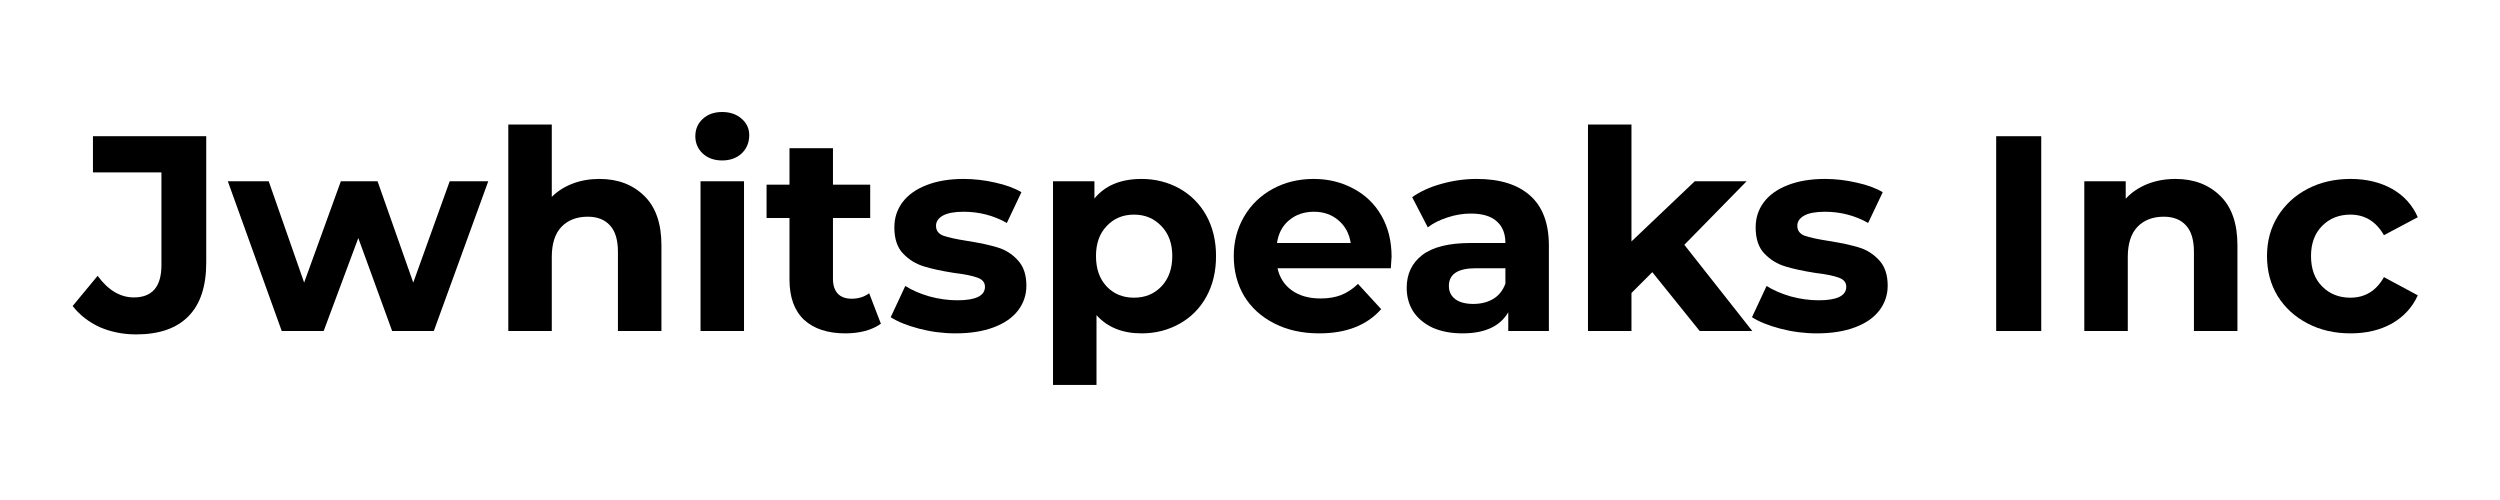
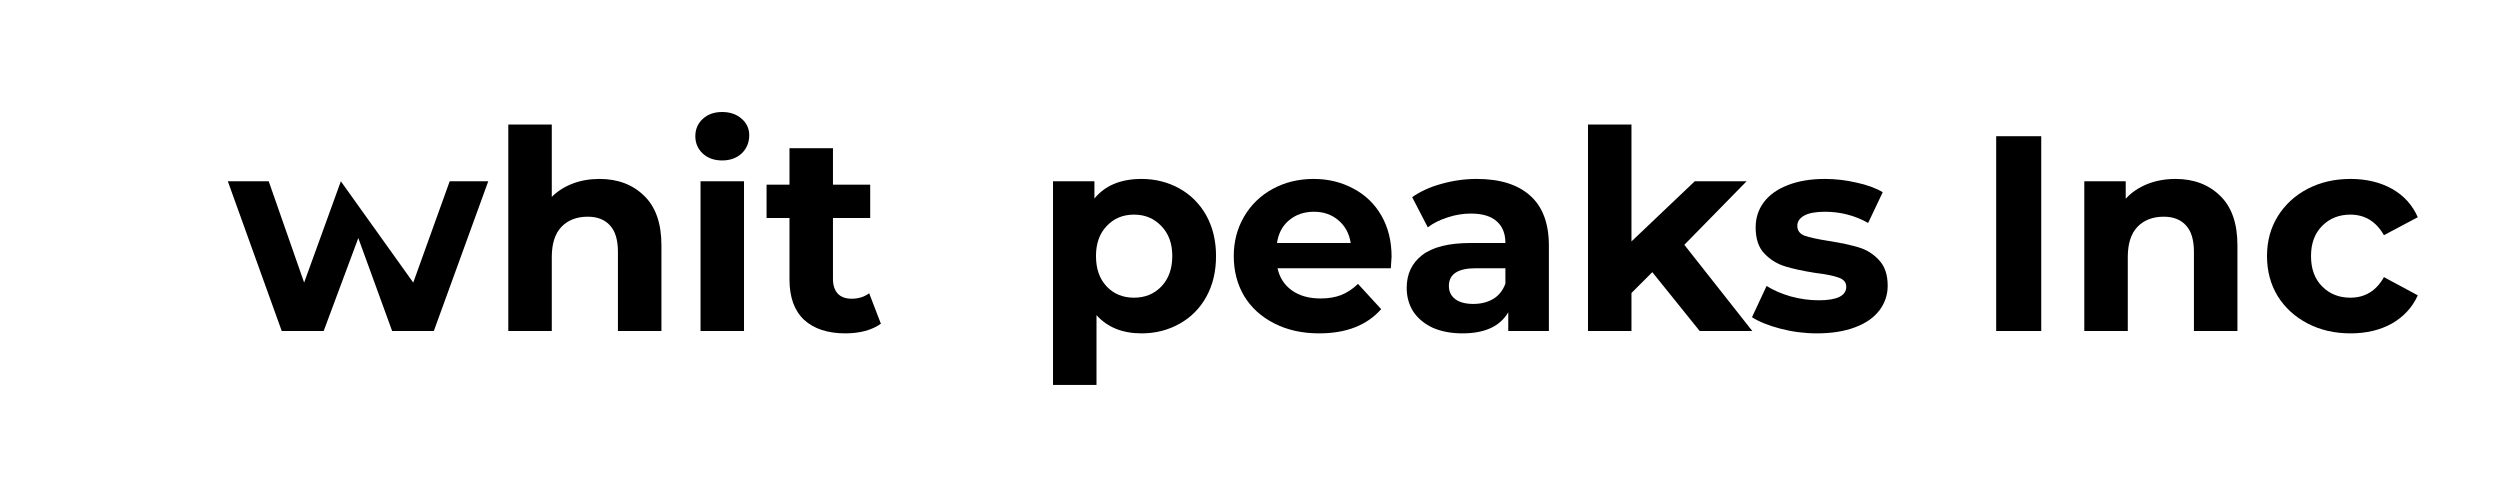
<svg xmlns="http://www.w3.org/2000/svg" width="200" zoomAndPan="magnify" viewBox="0 0 150 30" height="40" preserveAspectRatio="xMidYMid meet" version="1.2">
  <defs />
  <g id="dd161e5270">
    <g style="fill:#000000;fill-opacity:1;">
      <g transform="translate(4.624, 19.861)">
-         <path style="stroke:none" d="M 3.547 0.203 C 2.754 0.203 2.023 0.055 1.359 -0.234 C 0.703 -0.535 0.16 -0.957 -0.266 -1.5 L 1.234 -3.312 C 1.867 -2.445 2.594 -2.016 3.406 -2.016 C 4.508 -2.016 5.062 -2.66 5.062 -3.953 L 5.062 -9.516 L 0.953 -9.516 L 0.953 -11.688 L 7.75 -11.688 L 7.75 -4.109 C 7.75 -2.672 7.391 -1.594 6.672 -0.875 C 5.961 -0.156 4.922 0.203 3.547 0.203 Z M 3.547 0.203 " />
-       </g>
+         </g>
    </g>
    <g style="fill:#000000;fill-opacity:1;">
      <g transform="translate(13.654, 19.861)">
-         <path style="stroke:none" d="M 15.641 -8.984 L 12.375 0 L 9.875 0 L 7.844 -5.578 L 5.766 0 L 3.25 0 L 0.016 -8.984 L 2.469 -8.984 L 4.594 -2.906 L 6.797 -8.984 L 9 -8.984 L 11.141 -2.906 L 13.328 -8.984 Z M 15.641 -8.984 " />
+         <path style="stroke:none" d="M 15.641 -8.984 L 12.375 0 L 9.875 0 L 7.844 -5.578 L 5.766 0 L 3.25 0 L 0.016 -8.984 L 2.469 -8.984 L 4.594 -2.906 L 6.797 -8.984 L 11.141 -2.906 L 13.328 -8.984 Z M 15.641 -8.984 " />
      </g>
    </g>
    <g style="fill:#000000;fill-opacity:1;">
      <g transform="translate(29.295, 19.861)">
        <path style="stroke:none" d="M 6.672 -9.125 C 7.773 -9.125 8.672 -8.785 9.359 -8.109 C 10.047 -7.441 10.391 -6.453 10.391 -5.141 L 10.391 0 L 7.781 0 L 7.781 -4.75 C 7.781 -5.457 7.625 -5.984 7.312 -6.328 C 7 -6.68 6.551 -6.859 5.969 -6.859 C 5.312 -6.859 4.785 -6.656 4.391 -6.25 C 4.004 -5.844 3.812 -5.238 3.812 -4.438 L 3.812 0 L 1.203 0 L 1.203 -12.391 L 3.812 -12.391 L 3.812 -8.047 C 4.156 -8.391 4.57 -8.656 5.062 -8.844 C 5.551 -9.031 6.086 -9.125 6.672 -9.125 Z M 6.672 -9.125 " />
      </g>
    </g>
    <g style="fill:#000000;fill-opacity:1;">
      <g transform="translate(40.829, 19.861)">
        <path style="stroke:none" d="M 1.203 -8.984 L 3.812 -8.984 L 3.812 0 L 1.203 0 Z M 2.5 -10.234 C 2.02 -10.234 1.629 -10.375 1.328 -10.656 C 1.035 -10.938 0.891 -11.281 0.891 -11.688 C 0.891 -12.102 1.035 -12.445 1.328 -12.719 C 1.629 -13 2.02 -13.141 2.5 -13.141 C 2.977 -13.141 3.367 -13.004 3.672 -12.734 C 3.973 -12.473 4.125 -12.145 4.125 -11.75 C 4.125 -11.312 3.973 -10.945 3.672 -10.656 C 3.367 -10.375 2.977 -10.234 2.5 -10.234 Z M 2.5 -10.234 " />
      </g>
    </g>
    <g style="fill:#000000;fill-opacity:1;">
      <g transform="translate(45.853, 19.861)">
        <path style="stroke:none" d="M 7 -0.438 C 6.738 -0.25 6.422 -0.102 6.047 0 C 5.68 0.094 5.289 0.141 4.875 0.141 C 3.812 0.141 2.984 -0.129 2.391 -0.672 C 1.805 -1.223 1.516 -2.031 1.516 -3.094 L 1.516 -6.781 L 0.141 -6.781 L 0.141 -8.781 L 1.516 -8.781 L 1.516 -10.969 L 4.125 -10.969 L 4.125 -8.781 L 6.359 -8.781 L 6.359 -6.781 L 4.125 -6.781 L 4.125 -3.125 C 4.125 -2.75 4.219 -2.457 4.406 -2.25 C 4.602 -2.039 4.883 -1.938 5.25 -1.938 C 5.656 -1.938 6.004 -2.047 6.297 -2.266 Z M 7 -0.438 " />
      </g>
    </g>
    <g style="fill:#000000;fill-opacity:1;">
      <g transform="translate(53.114, 19.861)">
-         <path style="stroke:none" d="M 4.219 0.141 C 3.477 0.141 2.75 0.047 2.031 -0.141 C 1.32 -0.328 0.754 -0.555 0.328 -0.828 L 1.203 -2.703 C 1.598 -2.453 2.078 -2.242 2.641 -2.078 C 3.211 -1.922 3.773 -1.844 4.328 -1.844 C 5.43 -1.844 5.984 -2.113 5.984 -2.656 C 5.984 -2.914 5.832 -3.098 5.531 -3.203 C 5.227 -3.316 4.766 -3.41 4.141 -3.484 C 3.41 -3.598 2.805 -3.727 2.328 -3.875 C 1.848 -4.02 1.43 -4.273 1.078 -4.641 C 0.723 -5.004 0.547 -5.531 0.547 -6.219 C 0.547 -6.781 0.707 -7.281 1.031 -7.719 C 1.363 -8.164 1.844 -8.508 2.469 -8.75 C 3.102 -9 3.848 -9.125 4.703 -9.125 C 5.336 -9.125 5.969 -9.051 6.594 -8.906 C 7.227 -8.77 7.754 -8.578 8.172 -8.328 L 7.297 -6.484 C 6.504 -6.93 5.641 -7.156 4.703 -7.156 C 4.148 -7.156 3.734 -7.078 3.453 -6.922 C 3.18 -6.766 3.047 -6.562 3.047 -6.312 C 3.047 -6.031 3.191 -5.832 3.484 -5.719 C 3.785 -5.613 4.266 -5.508 4.922 -5.406 C 5.66 -5.289 6.266 -5.16 6.734 -5.016 C 7.203 -4.879 7.609 -4.625 7.953 -4.25 C 8.297 -3.883 8.469 -3.375 8.469 -2.719 C 8.469 -2.164 8.301 -1.672 7.969 -1.234 C 7.633 -0.797 7.145 -0.457 6.5 -0.219 C 5.863 0.02 5.102 0.141 4.219 0.141 Z M 4.219 0.141 " />
-       </g>
+         </g>
    </g>
    <g style="fill:#000000;fill-opacity:1;">
      <g transform="translate(61.978, 19.861)">
        <path style="stroke:none" d="M 6.516 -9.125 C 7.348 -9.125 8.109 -8.93 8.797 -8.547 C 9.484 -8.16 10.02 -7.617 10.406 -6.922 C 10.789 -6.223 10.984 -5.414 10.984 -4.5 C 10.984 -3.57 10.789 -2.758 10.406 -2.062 C 10.02 -1.363 9.484 -0.82 8.797 -0.438 C 8.109 -0.051 7.348 0.141 6.516 0.141 C 5.367 0.141 4.469 -0.223 3.812 -0.953 L 3.812 3.234 L 1.203 3.234 L 1.203 -8.984 L 3.688 -8.984 L 3.688 -7.953 C 4.332 -8.734 5.273 -9.125 6.516 -9.125 Z M 6.062 -2 C 6.727 -2 7.273 -2.223 7.703 -2.672 C 8.141 -3.129 8.359 -3.738 8.359 -4.5 C 8.359 -5.25 8.141 -5.848 7.703 -6.297 C 7.273 -6.754 6.727 -6.984 6.062 -6.984 C 5.395 -6.984 4.848 -6.754 4.422 -6.297 C 3.992 -5.848 3.781 -5.25 3.781 -4.5 C 3.781 -3.738 3.992 -3.129 4.422 -2.672 C 4.848 -2.223 5.395 -2 6.062 -2 Z M 6.062 -2 " />
      </g>
    </g>
    <g style="fill:#000000;fill-opacity:1;">
      <g transform="translate(73.495, 19.861)">
        <path style="stroke:none" d="M 10 -4.453 C 10 -4.422 9.984 -4.191 9.953 -3.766 L 3.156 -3.766 C 3.281 -3.203 3.566 -2.758 4.016 -2.438 C 4.473 -2.113 5.047 -1.953 5.734 -1.953 C 6.203 -1.953 6.613 -2.02 6.969 -2.156 C 7.332 -2.301 7.672 -2.523 7.984 -2.828 L 9.375 -1.312 C 8.52 -0.344 7.281 0.141 5.656 0.141 C 4.645 0.141 3.75 -0.055 2.969 -0.453 C 2.188 -0.848 1.582 -1.395 1.156 -2.094 C 0.738 -2.801 0.531 -3.602 0.531 -4.5 C 0.531 -5.375 0.738 -6.164 1.156 -6.875 C 1.57 -7.582 2.145 -8.133 2.875 -8.531 C 3.602 -8.926 4.422 -9.125 5.328 -9.125 C 6.203 -9.125 6.992 -8.93 7.703 -8.547 C 8.422 -8.172 8.984 -7.629 9.391 -6.922 C 9.797 -6.211 10 -5.391 10 -4.453 Z M 5.344 -7.156 C 4.75 -7.156 4.25 -6.984 3.844 -6.641 C 3.445 -6.305 3.207 -5.852 3.125 -5.281 L 7.547 -5.281 C 7.461 -5.844 7.219 -6.297 6.812 -6.641 C 6.414 -6.984 5.926 -7.156 5.344 -7.156 Z M 5.344 -7.156 " />
      </g>
    </g>
    <g style="fill:#000000;fill-opacity:1;">
      <g transform="translate(83.777, 19.861)">
        <path style="stroke:none" d="M 4.828 -9.125 C 6.223 -9.125 7.289 -8.789 8.031 -8.125 C 8.781 -7.457 9.156 -6.457 9.156 -5.125 L 9.156 0 L 6.719 0 L 6.719 -1.125 C 6.227 -0.281 5.312 0.141 3.969 0.141 C 3.281 0.141 2.68 0.023 2.172 -0.203 C 1.672 -0.441 1.285 -0.766 1.016 -1.172 C 0.754 -1.586 0.625 -2.062 0.625 -2.594 C 0.625 -3.426 0.938 -4.082 1.562 -4.562 C 2.188 -5.039 3.156 -5.281 4.469 -5.281 L 6.547 -5.281 C 6.547 -5.844 6.375 -6.273 6.031 -6.578 C 5.688 -6.891 5.164 -7.047 4.469 -7.047 C 4 -7.047 3.531 -6.969 3.062 -6.812 C 2.602 -6.664 2.211 -6.469 1.891 -6.219 L 0.953 -8.031 C 1.441 -8.375 2.023 -8.641 2.703 -8.828 C 3.391 -9.023 4.098 -9.125 4.828 -9.125 Z M 4.625 -1.625 C 5.07 -1.625 5.469 -1.723 5.812 -1.922 C 6.156 -2.129 6.398 -2.438 6.547 -2.844 L 6.547 -3.766 L 4.766 -3.766 C 3.691 -3.766 3.156 -3.41 3.156 -2.703 C 3.156 -2.367 3.285 -2.102 3.547 -1.906 C 3.805 -1.719 4.164 -1.625 4.625 -1.625 Z M 4.625 -1.625 " />
      </g>
    </g>
    <g style="fill:#000000;fill-opacity:1;">
      <g transform="translate(94.076, 19.861)">
        <path style="stroke:none" d="M 5.062 -3.531 L 3.812 -2.281 L 3.812 0 L 1.203 0 L 1.203 -12.391 L 3.812 -12.391 L 3.812 -5.375 L 7.609 -8.984 L 10.719 -8.984 L 6.984 -5.172 L 11.062 0 L 7.906 0 Z M 5.062 -3.531 " />
      </g>
    </g>
    <g style="fill:#000000;fill-opacity:1;">
      <g transform="translate(104.792, 19.861)">
        <path style="stroke:none" d="M 4.219 0.141 C 3.477 0.141 2.75 0.047 2.031 -0.141 C 1.32 -0.328 0.754 -0.555 0.328 -0.828 L 1.203 -2.703 C 1.598 -2.453 2.078 -2.242 2.641 -2.078 C 3.211 -1.922 3.773 -1.844 4.328 -1.844 C 5.43 -1.844 5.984 -2.113 5.984 -2.656 C 5.984 -2.914 5.832 -3.098 5.531 -3.203 C 5.227 -3.316 4.766 -3.41 4.141 -3.484 C 3.41 -3.598 2.805 -3.727 2.328 -3.875 C 1.848 -4.02 1.43 -4.273 1.078 -4.641 C 0.723 -5.004 0.547 -5.531 0.547 -6.219 C 0.547 -6.781 0.707 -7.281 1.031 -7.719 C 1.363 -8.164 1.844 -8.508 2.469 -8.75 C 3.102 -9 3.848 -9.125 4.703 -9.125 C 5.336 -9.125 5.969 -9.051 6.594 -8.906 C 7.227 -8.77 7.754 -8.578 8.172 -8.328 L 7.297 -6.484 C 6.504 -6.93 5.641 -7.156 4.703 -7.156 C 4.148 -7.156 3.734 -7.078 3.453 -6.922 C 3.18 -6.766 3.047 -6.562 3.047 -6.312 C 3.047 -6.031 3.191 -5.832 3.484 -5.719 C 3.785 -5.613 4.266 -5.508 4.922 -5.406 C 5.66 -5.289 6.266 -5.16 6.734 -5.016 C 7.203 -4.879 7.609 -4.625 7.953 -4.25 C 8.297 -3.883 8.469 -3.375 8.469 -2.719 C 8.469 -2.164 8.301 -1.672 7.969 -1.234 C 7.633 -0.797 7.145 -0.457 6.5 -0.219 C 5.863 0.02 5.102 0.141 4.219 0.141 Z M 4.219 0.141 " />
      </g>
    </g>
    <g style="fill:#000000;fill-opacity:1;">
      <g transform="translate(113.656, 19.861)">
        <path style="stroke:none" d="" />
      </g>
    </g>
    <g style="fill:#000000;fill-opacity:1;">
      <g transform="translate(118.38, 19.861)">
        <path style="stroke:none" d="M 1.391 -11.688 L 4.094 -11.688 L 4.094 0 L 1.391 0 Z M 1.391 -11.688 " />
      </g>
    </g>
    <g style="fill:#000000;fill-opacity:1;">
      <g transform="translate(123.855, 19.861)">
        <path style="stroke:none" d="M 6.672 -9.125 C 7.773 -9.125 8.672 -8.785 9.359 -8.109 C 10.047 -7.441 10.391 -6.453 10.391 -5.141 L 10.391 0 L 7.781 0 L 7.781 -4.75 C 7.781 -5.457 7.625 -5.984 7.312 -6.328 C 7 -6.68 6.551 -6.859 5.969 -6.859 C 5.312 -6.859 4.785 -6.656 4.391 -6.25 C 4.004 -5.844 3.812 -5.238 3.812 -4.438 L 3.812 0 L 1.203 0 L 1.203 -8.984 L 3.688 -8.984 L 3.688 -7.938 C 4.031 -8.312 4.457 -8.602 4.969 -8.812 C 5.488 -9.02 6.055 -9.125 6.672 -9.125 Z M 6.672 -9.125 " />
      </g>
    </g>
    <g style="fill:#000000;fill-opacity:1;">
      <g transform="translate(135.489, 19.861)">
        <path style="stroke:none" d="M 5.547 0.141 C 4.586 0.141 3.727 -0.055 2.969 -0.453 C 2.207 -0.848 1.609 -1.395 1.172 -2.094 C 0.742 -2.801 0.531 -3.602 0.531 -4.5 C 0.531 -5.383 0.742 -6.176 1.172 -6.875 C 1.609 -7.582 2.207 -8.133 2.969 -8.531 C 3.727 -8.926 4.586 -9.125 5.547 -9.125 C 6.492 -9.125 7.32 -8.926 8.031 -8.531 C 8.738 -8.133 9.254 -7.566 9.578 -6.828 L 7.547 -5.75 C 7.078 -6.57 6.406 -6.984 5.531 -6.984 C 4.852 -6.984 4.289 -6.758 3.844 -6.312 C 3.395 -5.863 3.172 -5.258 3.172 -4.5 C 3.172 -3.727 3.395 -3.117 3.844 -2.672 C 4.289 -2.223 4.852 -2 5.531 -2 C 6.414 -2 7.086 -2.41 7.547 -3.234 L 9.578 -2.141 C 9.254 -1.422 8.738 -0.859 8.031 -0.453 C 7.32 -0.055 6.492 0.141 5.547 0.141 Z M 5.547 0.141 " />
      </g>
    </g>
  </g>
</svg>